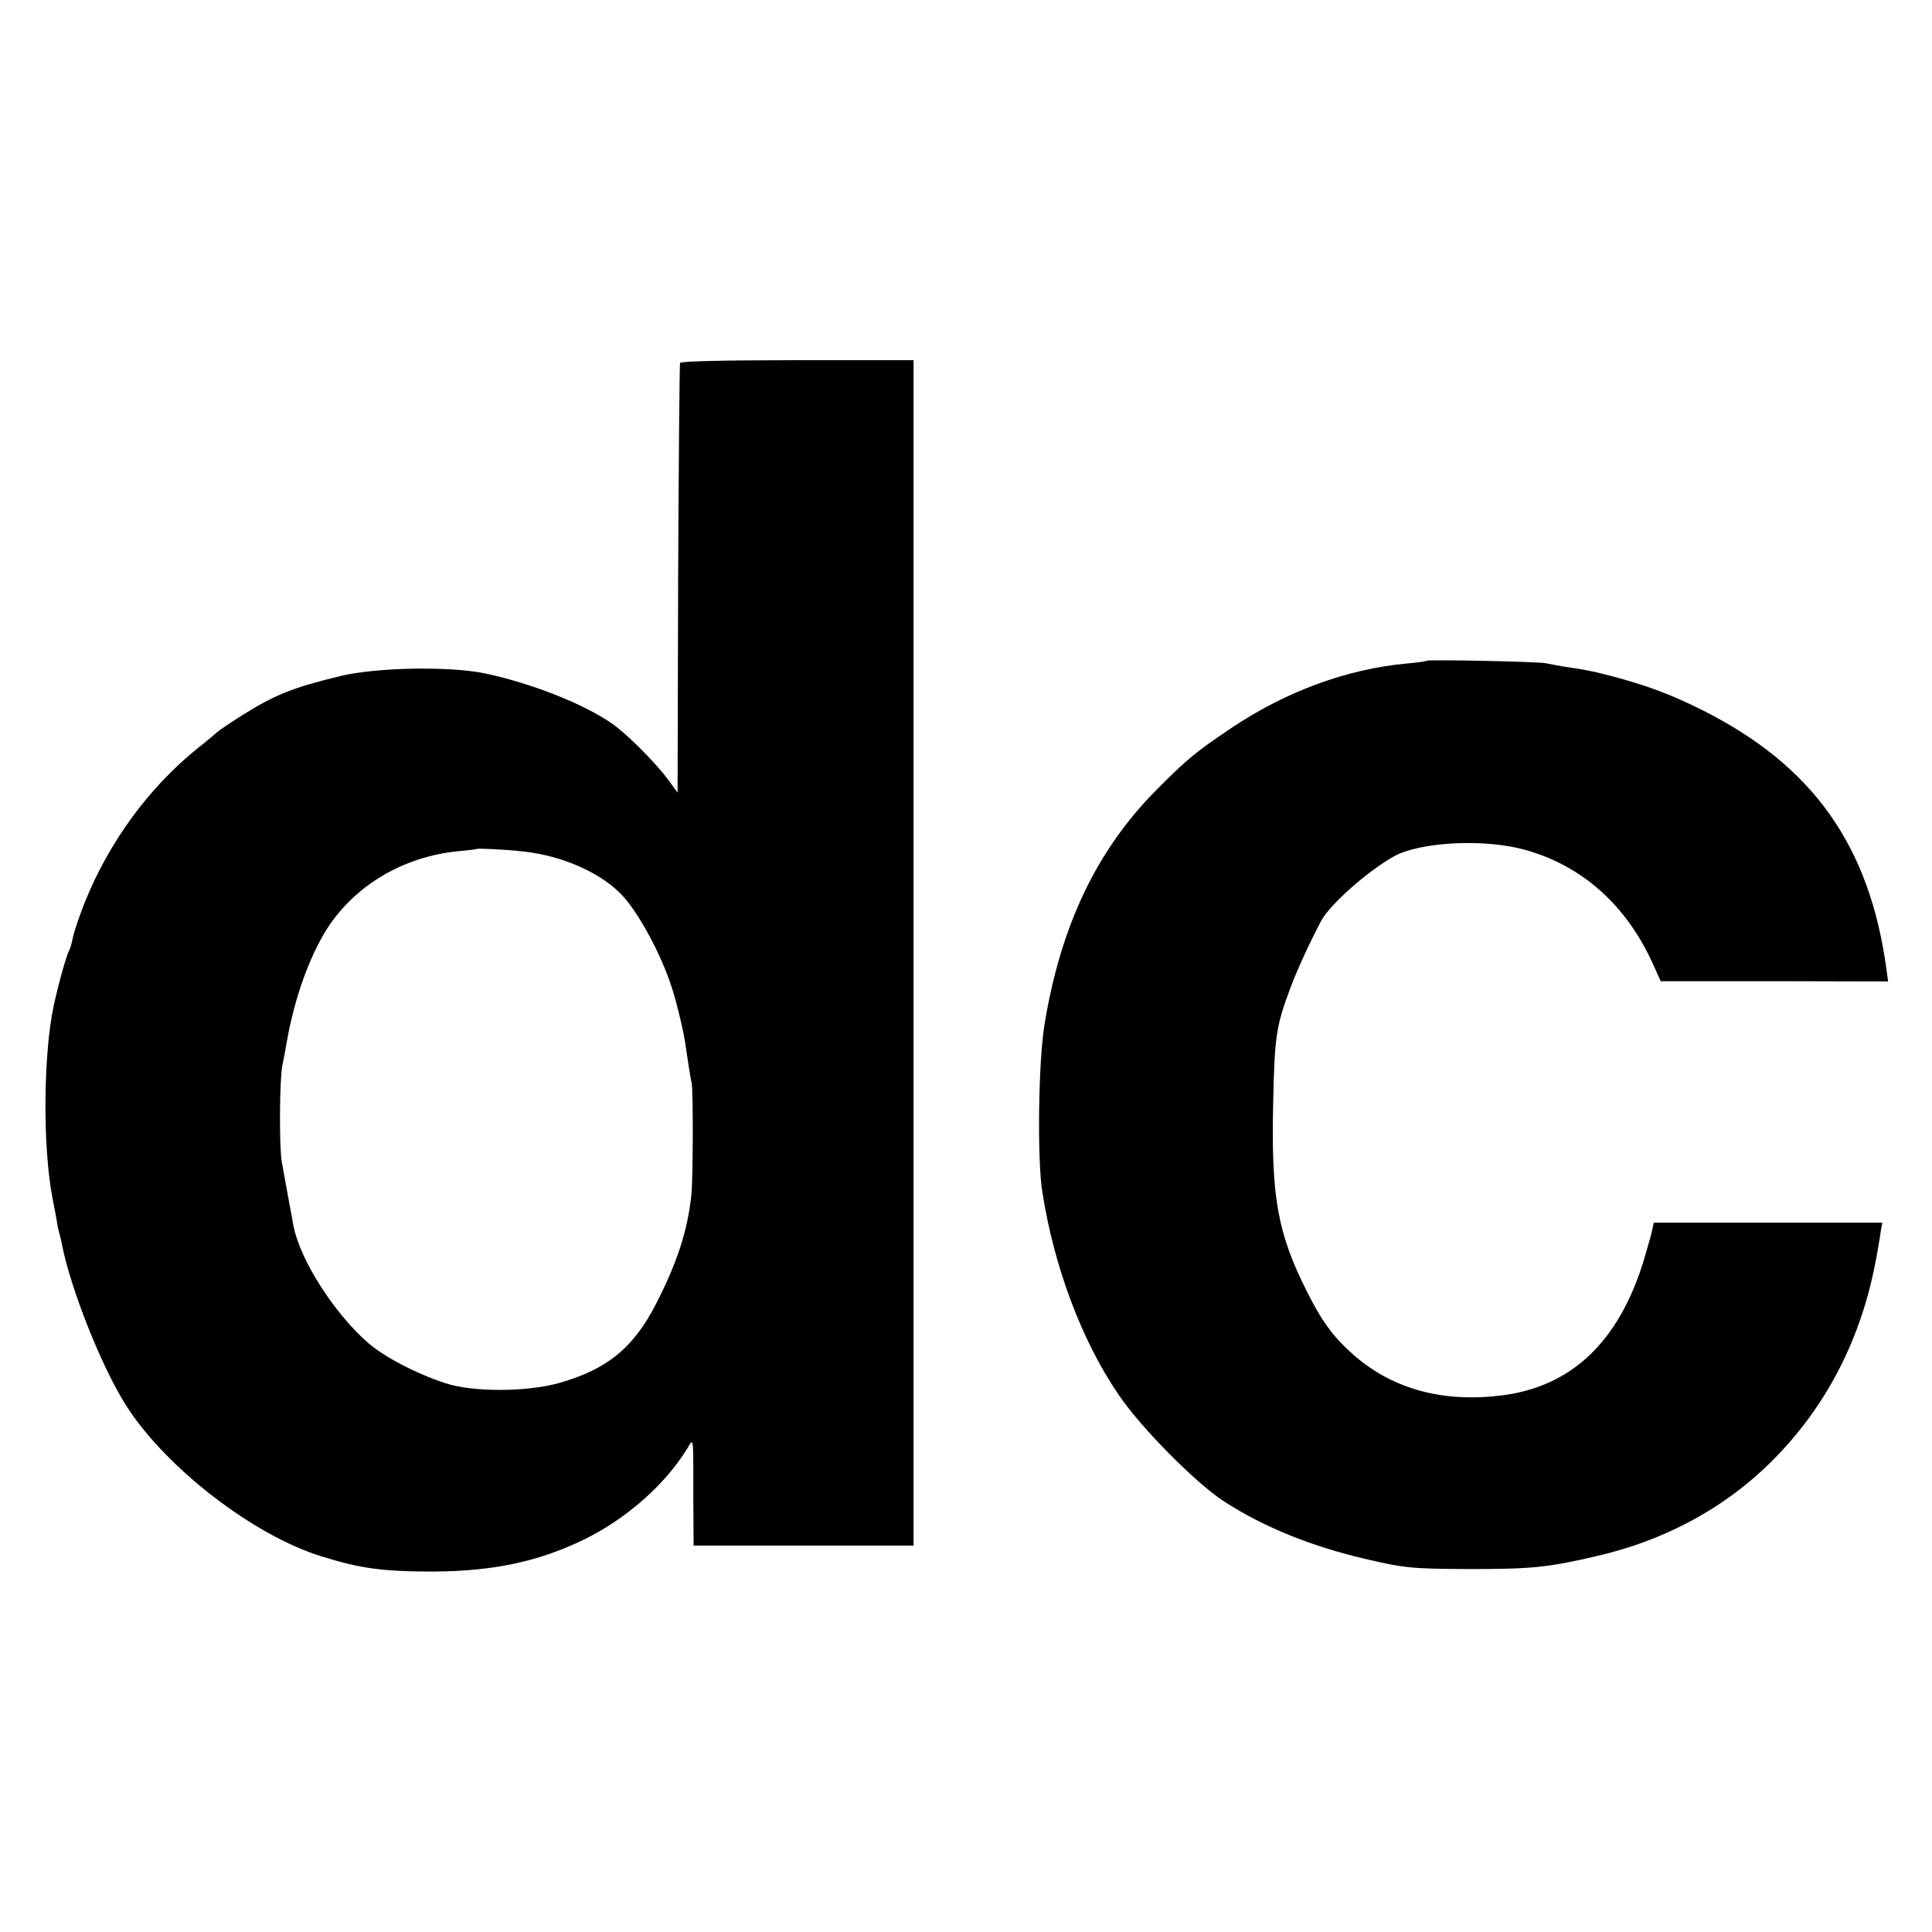
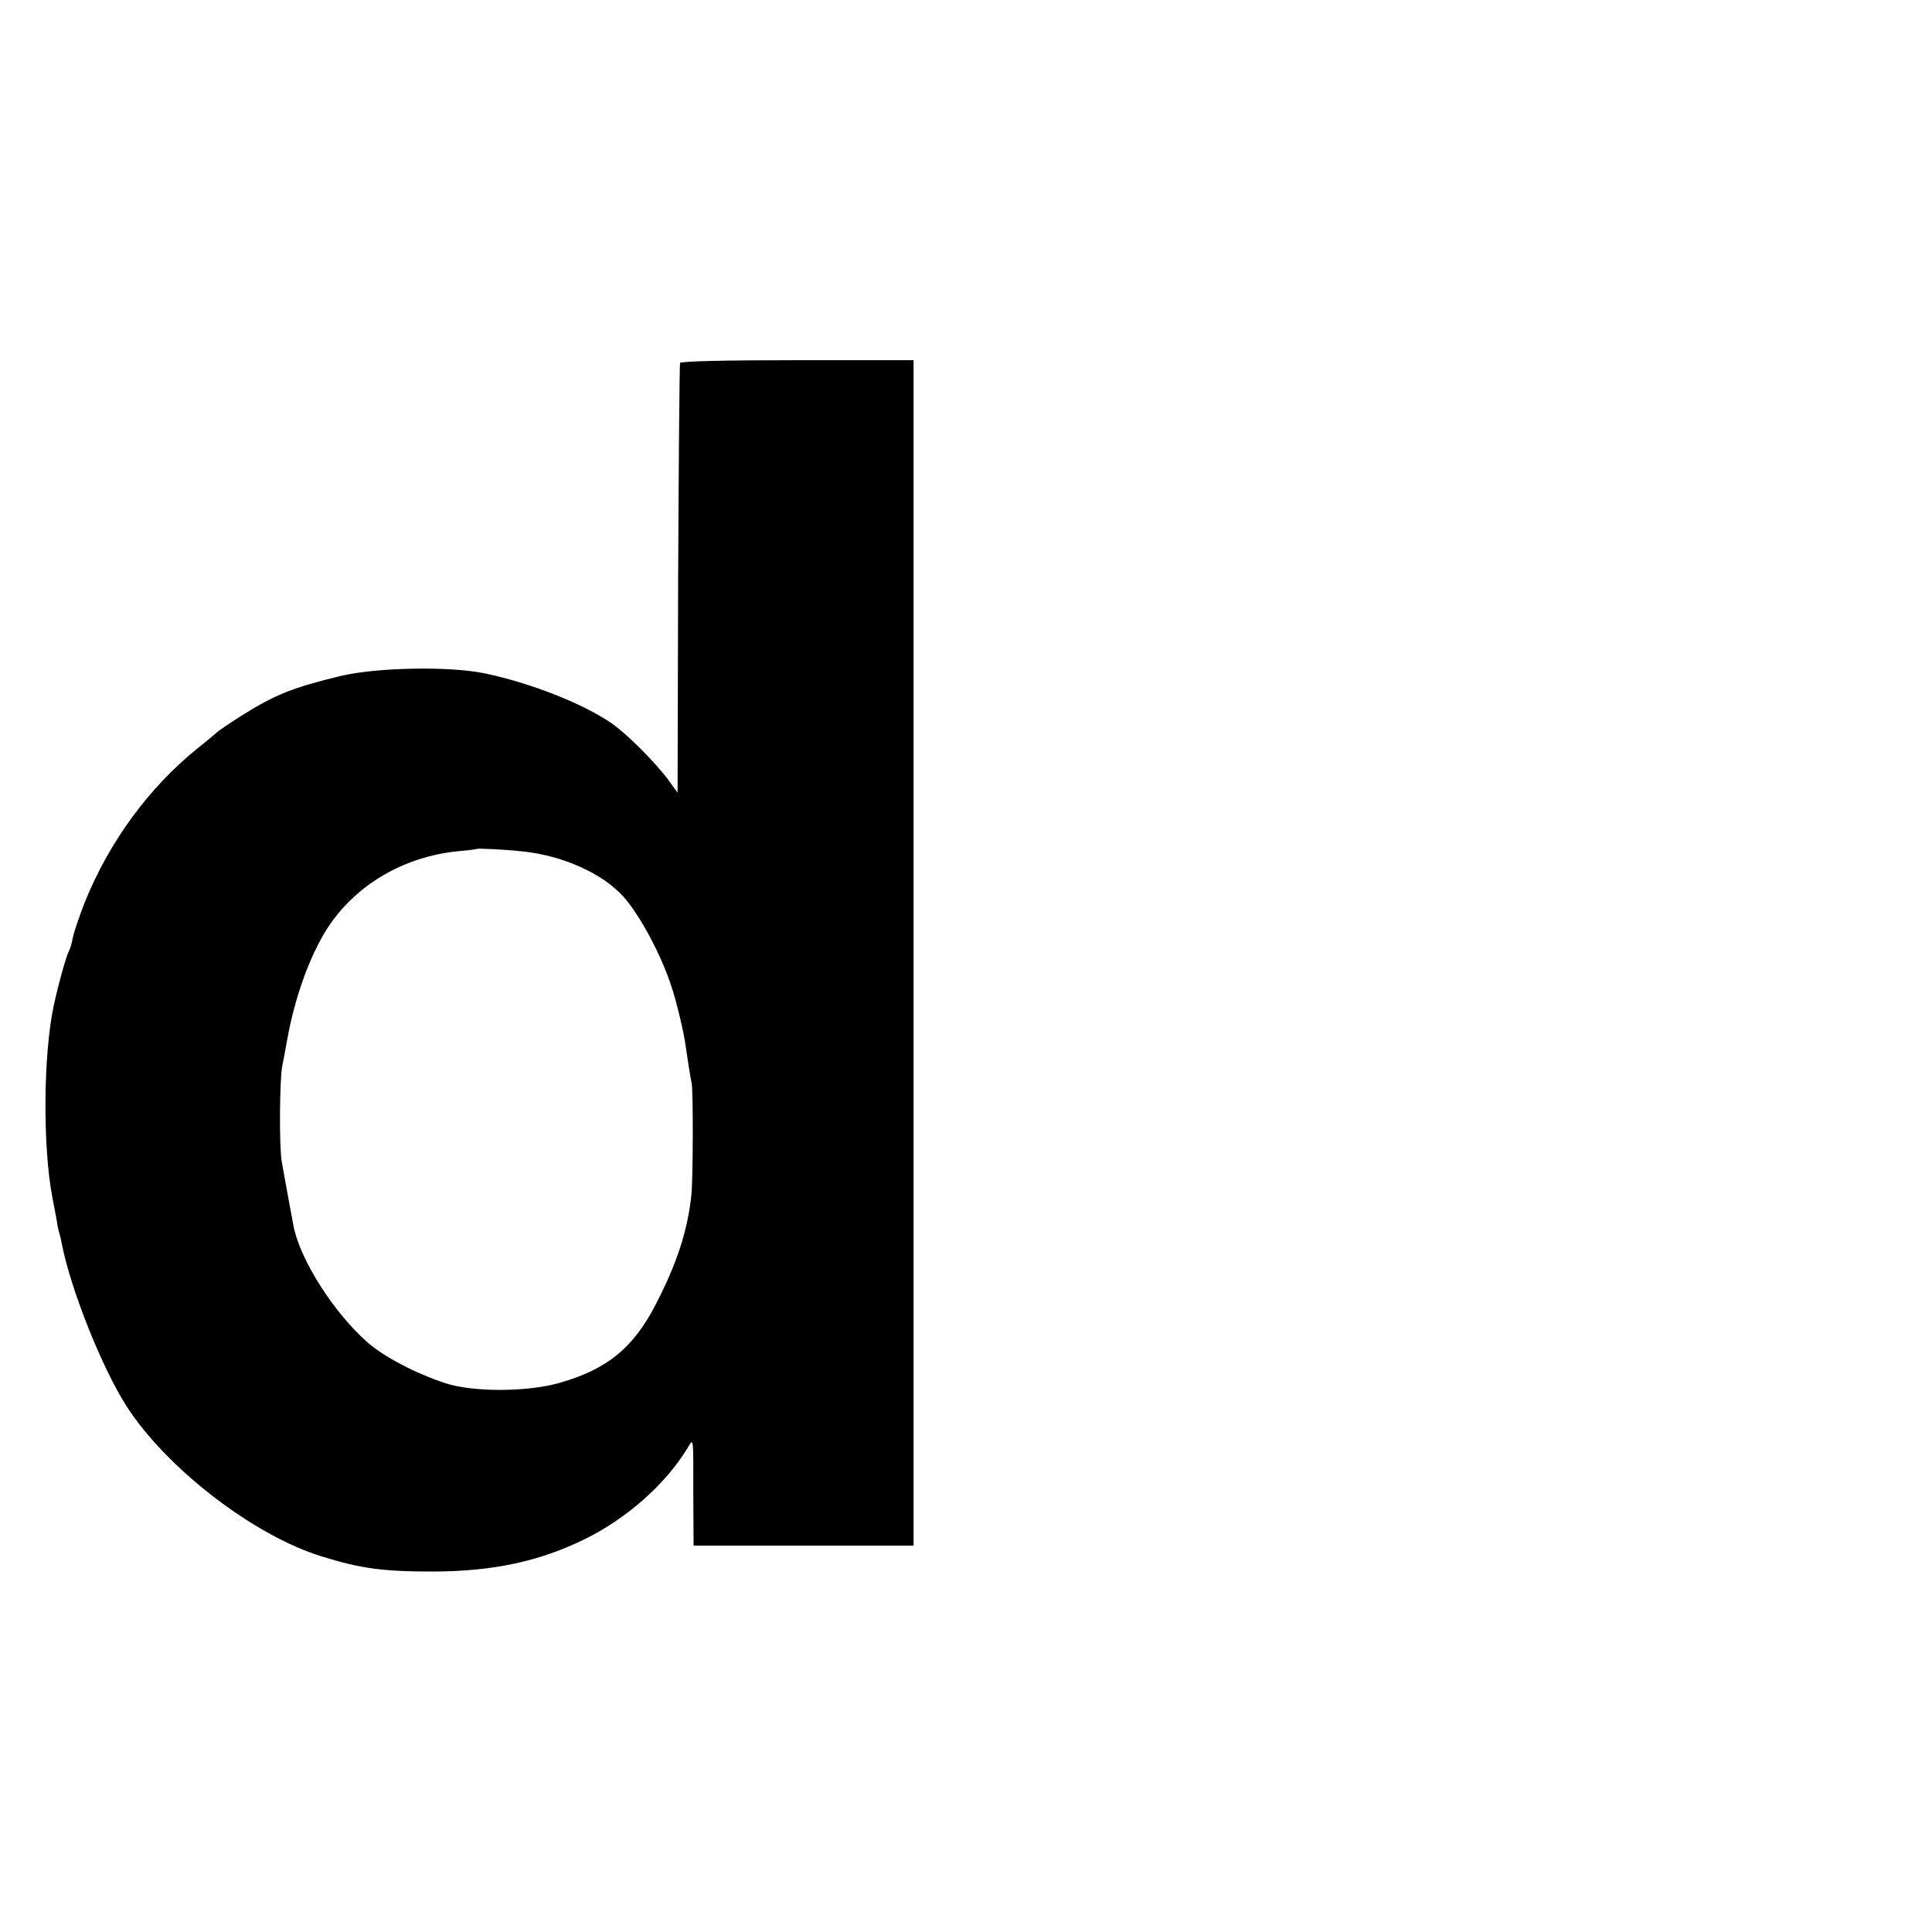
<svg xmlns="http://www.w3.org/2000/svg" version="1.0" width="700pt" height="700pt" viewBox="0 0 700 700" preserveAspectRatio="xMidYMid meet">
  <g transform="translate(0,700) scale(0.1,-0.1)" fill="#000000" stroke="none">
-     <path d="M2464 5685 c-2 -5 -5 -358 -7 -784 l-2 -773 -32 44 c-45 62 -151 169 -208 208 -103 71 -292 145 -457 180 -130 27 -392 22 -523 -9 -174 -42 -239 -68 -360 -144 -44 -28 -82 -54 -85 -57 -3 -3 -36 -31 -75 -62 -176 -142 -319 -338 -407 -555 -20 -51 -40 -109 -44 -130 -4 -21 -10 -42 -14 -48 -8 -13 -36 -110 -55 -197 -38 -176 -41 -510 -5 -698 6 -30 13 -68 16 -85 2 -16 7 -38 10 -47 3 -9 6 -25 8 -35 32 -164 145 -448 234 -587 143 -224 460 -469 707 -545 141 -44 222 -55 405 -55 219 1 385 37 550 118 152 75 290 198 369 326 25 41 23 57 23 -177 l1 -173 398 0 399 0 0 2148 0 2147 -421 0 c-272 0 -423 -4 -425 -10z m-569 -1770 c144 -15 289 -80 364 -164 59 -66 137 -211 174 -326 19 -56 47 -175 52 -220 5 -34 15 -101 21 -130 6 -27 5 -349 -1 -405 -14 -129 -51 -244 -128 -394 -82 -160 -178 -238 -352 -287 -118 -33 -312 -33 -410 -1 -110 36 -225 97 -283 148 -122 107 -243 297 -268 419 -7 36 -33 179 -43 235 -10 55 -8 303 2 350 3 14 11 54 17 90 27 153 81 304 145 405 102 158 276 261 475 281 36 3 66 7 67 8 4 3 108 -2 168 -9z" />
-     <path d="M5169 4606 c-2 -2 -35 -7 -72 -10 -218 -20 -441 -102 -642 -238 -123 -83 -156 -110 -264 -219 -218 -219 -349 -495 -407 -854 -22 -137 -26 -481 -8 -600 42 -273 143 -543 278 -740 81 -119 278 -318 381 -385 144 -93 316 -163 515 -209 141 -33 167 -35 375 -36 225 0 285 6 460 47 260 60 486 186 660 370 179 188 297 421 349 689 5 23 17 92 21 122 l5 27 -414 0 -414 0 -7 -32 c-4 -18 -19 -69 -32 -113 -91 -290 -262 -450 -513 -481 -211 -26 -389 22 -529 141 -76 66 -118 121 -173 230 -109 215 -133 346 -125 690 5 243 11 279 64 420 24 64 70 163 110 239 32 59 167 179 263 233 95 53 328 65 475 24 209 -58 369 -202 465 -416 l27 -60 412 0 412 -1 -6 44 c-61 448 -266 737 -665 938 -110 55 -189 85 -307 118 -86 23 -115 29 -198 41 -22 4 -51 9 -65 12 -28 6 -426 14 -431 9z" />
+     <path d="M2464 5685 c-2 -5 -5 -358 -7 -784 l-2 -773 -32 44 c-45 62 -151 169 -208 208 -103 71 -292 145 -457 180 -130 27 -392 22 -523 -9 -174 -42 -239 -68 -360 -144 -44 -28 -82 -54 -85 -57 -3 -3 -36 -31 -75 -62 -176 -142 -319 -338 -407 -555 -20 -51 -40 -109 -44 -130 -4 -21 -10 -42 -14 -48 -8 -13 -36 -110 -55 -197 -38 -176 -41 -510 -5 -698 6 -30 13 -68 16 -85 2 -16 7 -38 10 -47 3 -9 6 -25 8 -35 32 -164 145 -448 234 -587 143 -224 460 -469 707 -545 141 -44 222 -55 405 -55 219 1 385 37 550 118 152 75 290 198 369 326 25 41 23 57 23 -177 l1 -173 398 0 399 0 0 2148 0 2147 -421 0 c-272 0 -423 -4 -425 -10z m-569 -1770 c144 -15 289 -80 364 -164 59 -66 137 -211 174 -326 19 -56 47 -175 52 -220 5 -34 15 -101 21 -130 6 -27 5 -349 -1 -405 -14 -129 -51 -244 -128 -394 -82 -160 -178 -238 -352 -287 -118 -33 -312 -33 -410 -1 -110 36 -225 97 -283 148 -122 107 -243 297 -268 419 -7 36 -33 179 -43 235 -10 55 -8 303 2 350 3 14 11 54 17 90 27 153 81 304 145 405 102 158 276 261 475 281 36 3 66 7 67 8 4 3 108 -2 168 -9" />
  </g>
</svg>